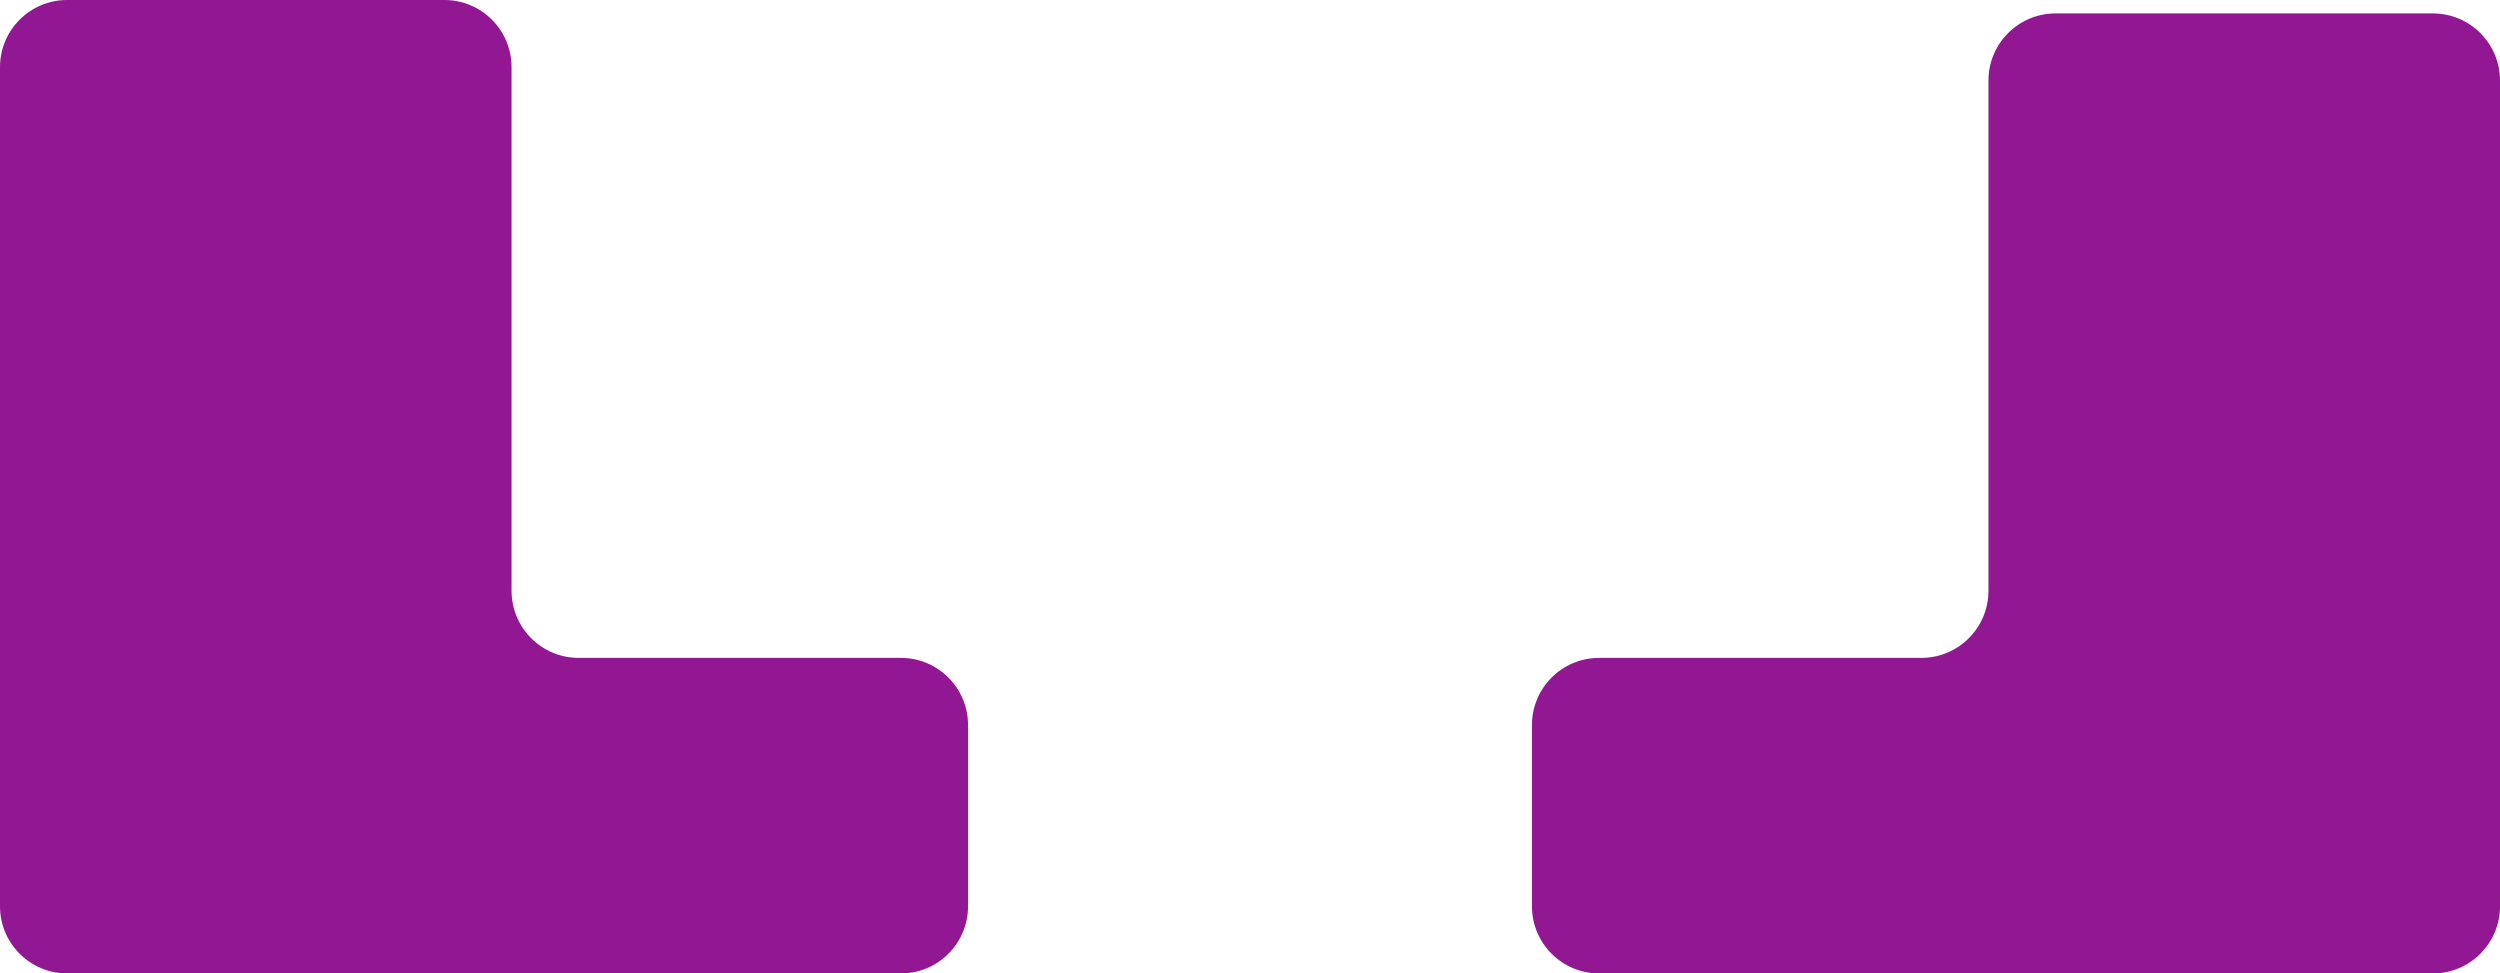
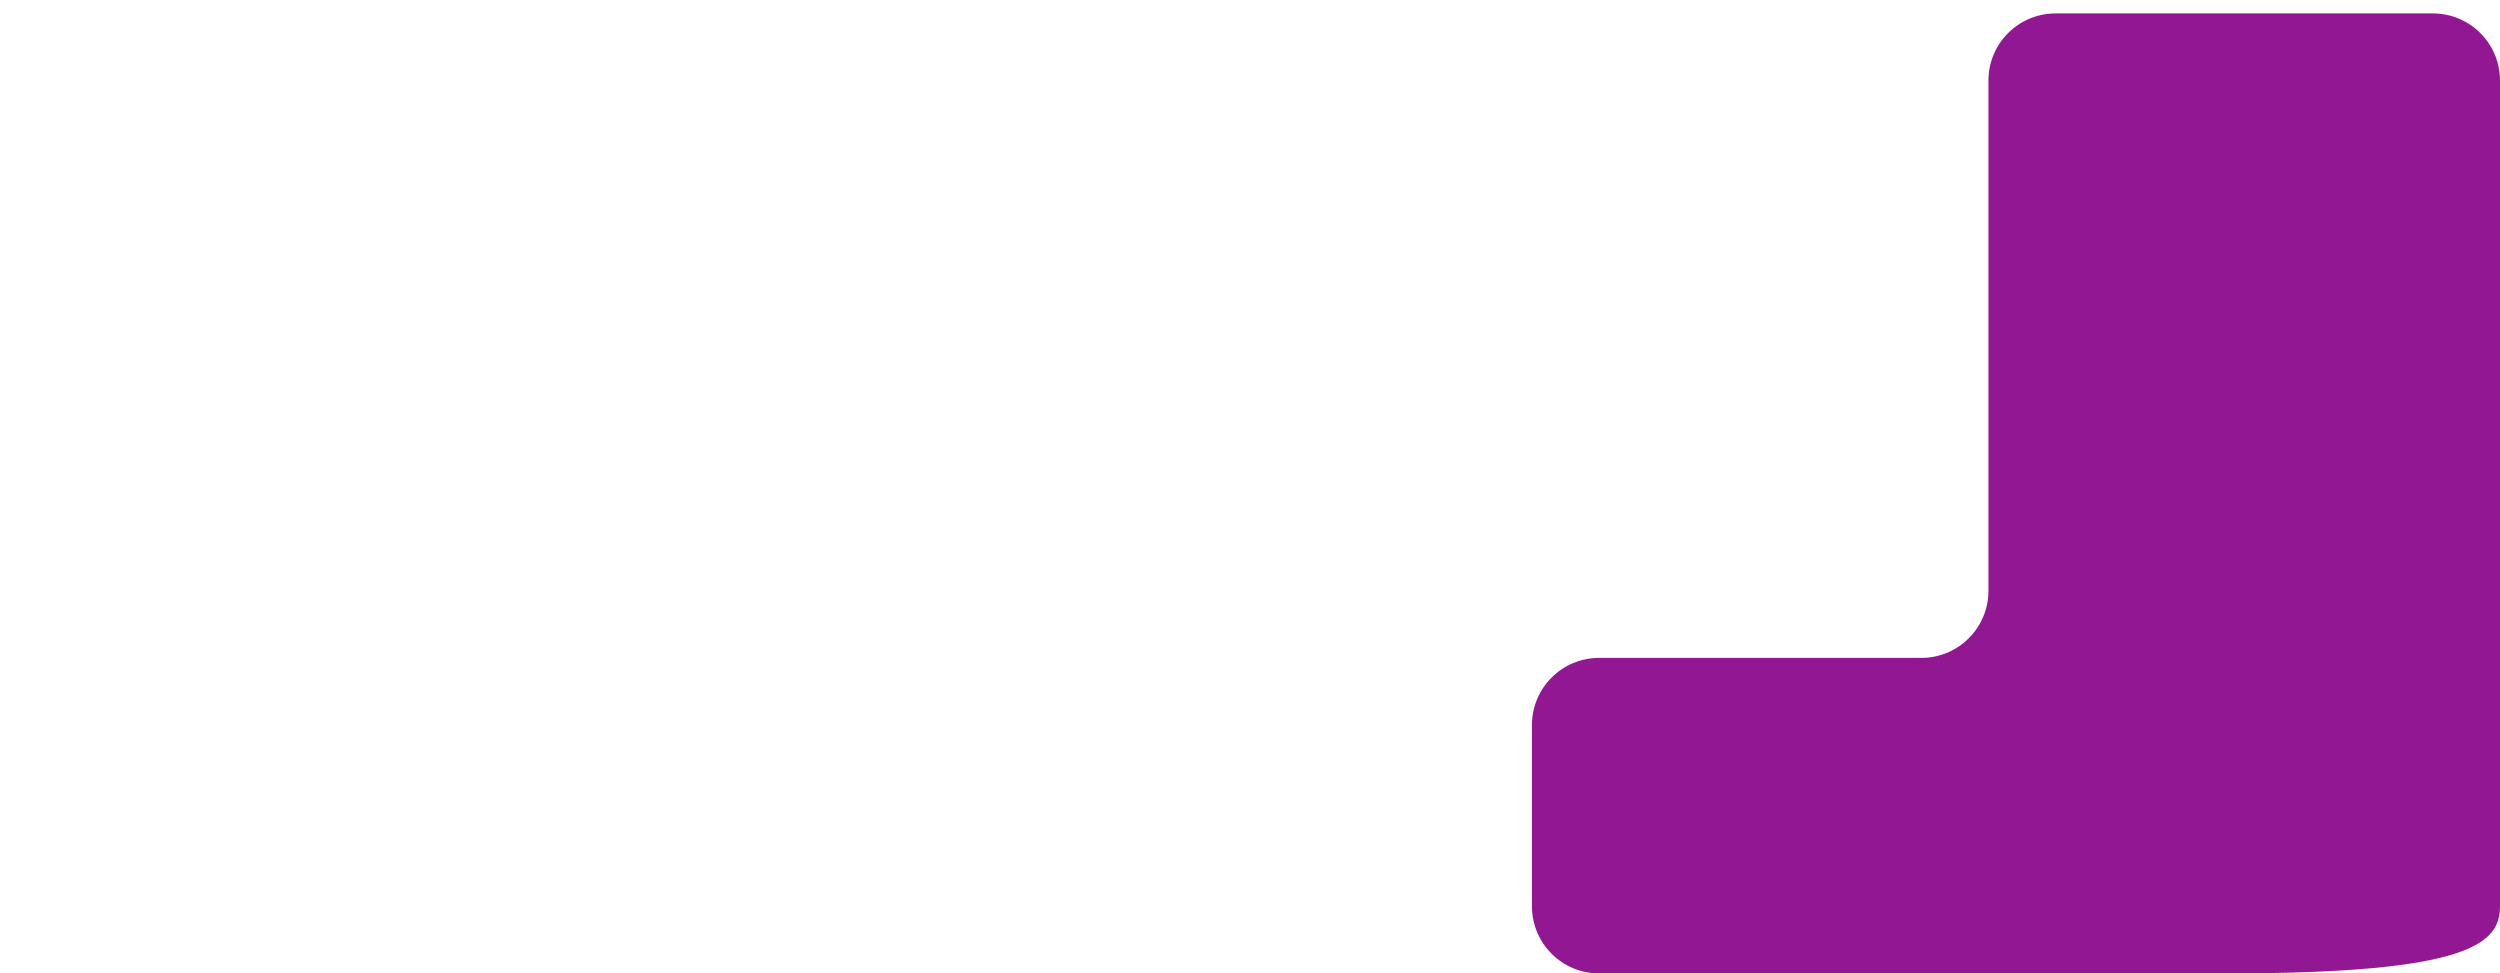
<svg xmlns="http://www.w3.org/2000/svg" viewBox="0 0 2060.00 802.09" data-guides="{&quot;vertical&quot;:[],&quot;horizontal&quot;:[]}">
  <defs />
-   <path fill="#921792" stroke="none" fill-opacity="1" stroke-width="1" stroke-opacity="1" clip-rule="evenodd" fill-rule="evenodd" id="tSvg9ac1ceb043" title="Path 1" d="M1693.802 11.063C1663.256 11.063 1638.486 35.83 1638.486 66.38C1638.486 206.516 1638.486 346.652 1638.486 486.788C1638.486 517.339 1613.715 542.105 1583.169 542.105C1494.662 542.105 1406.155 542.105 1317.648 542.105C1287.102 542.105 1262.331 566.872 1262.331 597.422C1262.331 647.207 1262.331 696.992 1262.331 746.778C1262.331 777.328 1287.102 802.095 1317.648 802.095C1443.033 802.095 1568.418 802.095 1693.802 802.095C1741.006 802.095 1788.21 802.095 1835.414 802.095C1891.837 802.095 1948.26 802.095 2004.683 802.095C2035.229 802.095 2060 777.328 2060 746.778C2060 519.979 2060 293.179 2060 66.38C2060 35.83 2035.229 11.063 2004.683 11.063C1901.056 11.063 1797.429 11.063 1693.802 11.063Z" />
-   <path fill="#921792" stroke="none" fill-opacity="1" stroke-width="1" stroke-opacity="1" clip-rule="evenodd" fill-rule="evenodd" id="tSvge647e0a20e" title="Path 2" d="M366.198 0C396.748 0 421.514 24.766 421.514 55.317C421.514 199.141 421.514 342.965 421.514 486.788C421.514 517.339 446.281 542.105 476.831 542.105C565.338 542.105 653.845 542.105 742.352 542.105C772.903 542.105 797.669 566.872 797.669 597.422C797.669 647.207 797.669 696.992 797.669 746.778C797.669 777.328 772.903 802.095 742.352 802.095C616.967 802.095 491.582 802.095 366.198 802.095C318.994 802.095 271.79 802.095 224.587 802.095C168.163 802.095 111.74 802.095 55.317 802.095C24.766 802.095 0 777.328 0 746.778C0 516.291 0 285.804 0 55.317C0 24.766 24.766 0 55.317 0C158.944 0 262.571 0 366.198 0Z" />
+   <path fill="#921792" stroke="none" fill-opacity="1" stroke-width="1" stroke-opacity="1" clip-rule="evenodd" fill-rule="evenodd" id="tSvg9ac1ceb043" title="Path 1" d="M1693.802 11.063C1663.256 11.063 1638.486 35.83 1638.486 66.38C1638.486 206.516 1638.486 346.652 1638.486 486.788C1638.486 517.339 1613.715 542.105 1583.169 542.105C1494.662 542.105 1406.155 542.105 1317.648 542.105C1287.102 542.105 1262.331 566.872 1262.331 597.422C1262.331 647.207 1262.331 696.992 1262.331 746.778C1262.331 777.328 1287.102 802.095 1317.648 802.095C1443.033 802.095 1568.418 802.095 1693.802 802.095C1741.006 802.095 1788.21 802.095 1835.414 802.095C2035.229 802.095 2060 777.328 2060 746.778C2060 519.979 2060 293.179 2060 66.38C2060 35.83 2035.229 11.063 2004.683 11.063C1901.056 11.063 1797.429 11.063 1693.802 11.063Z" />
</svg>